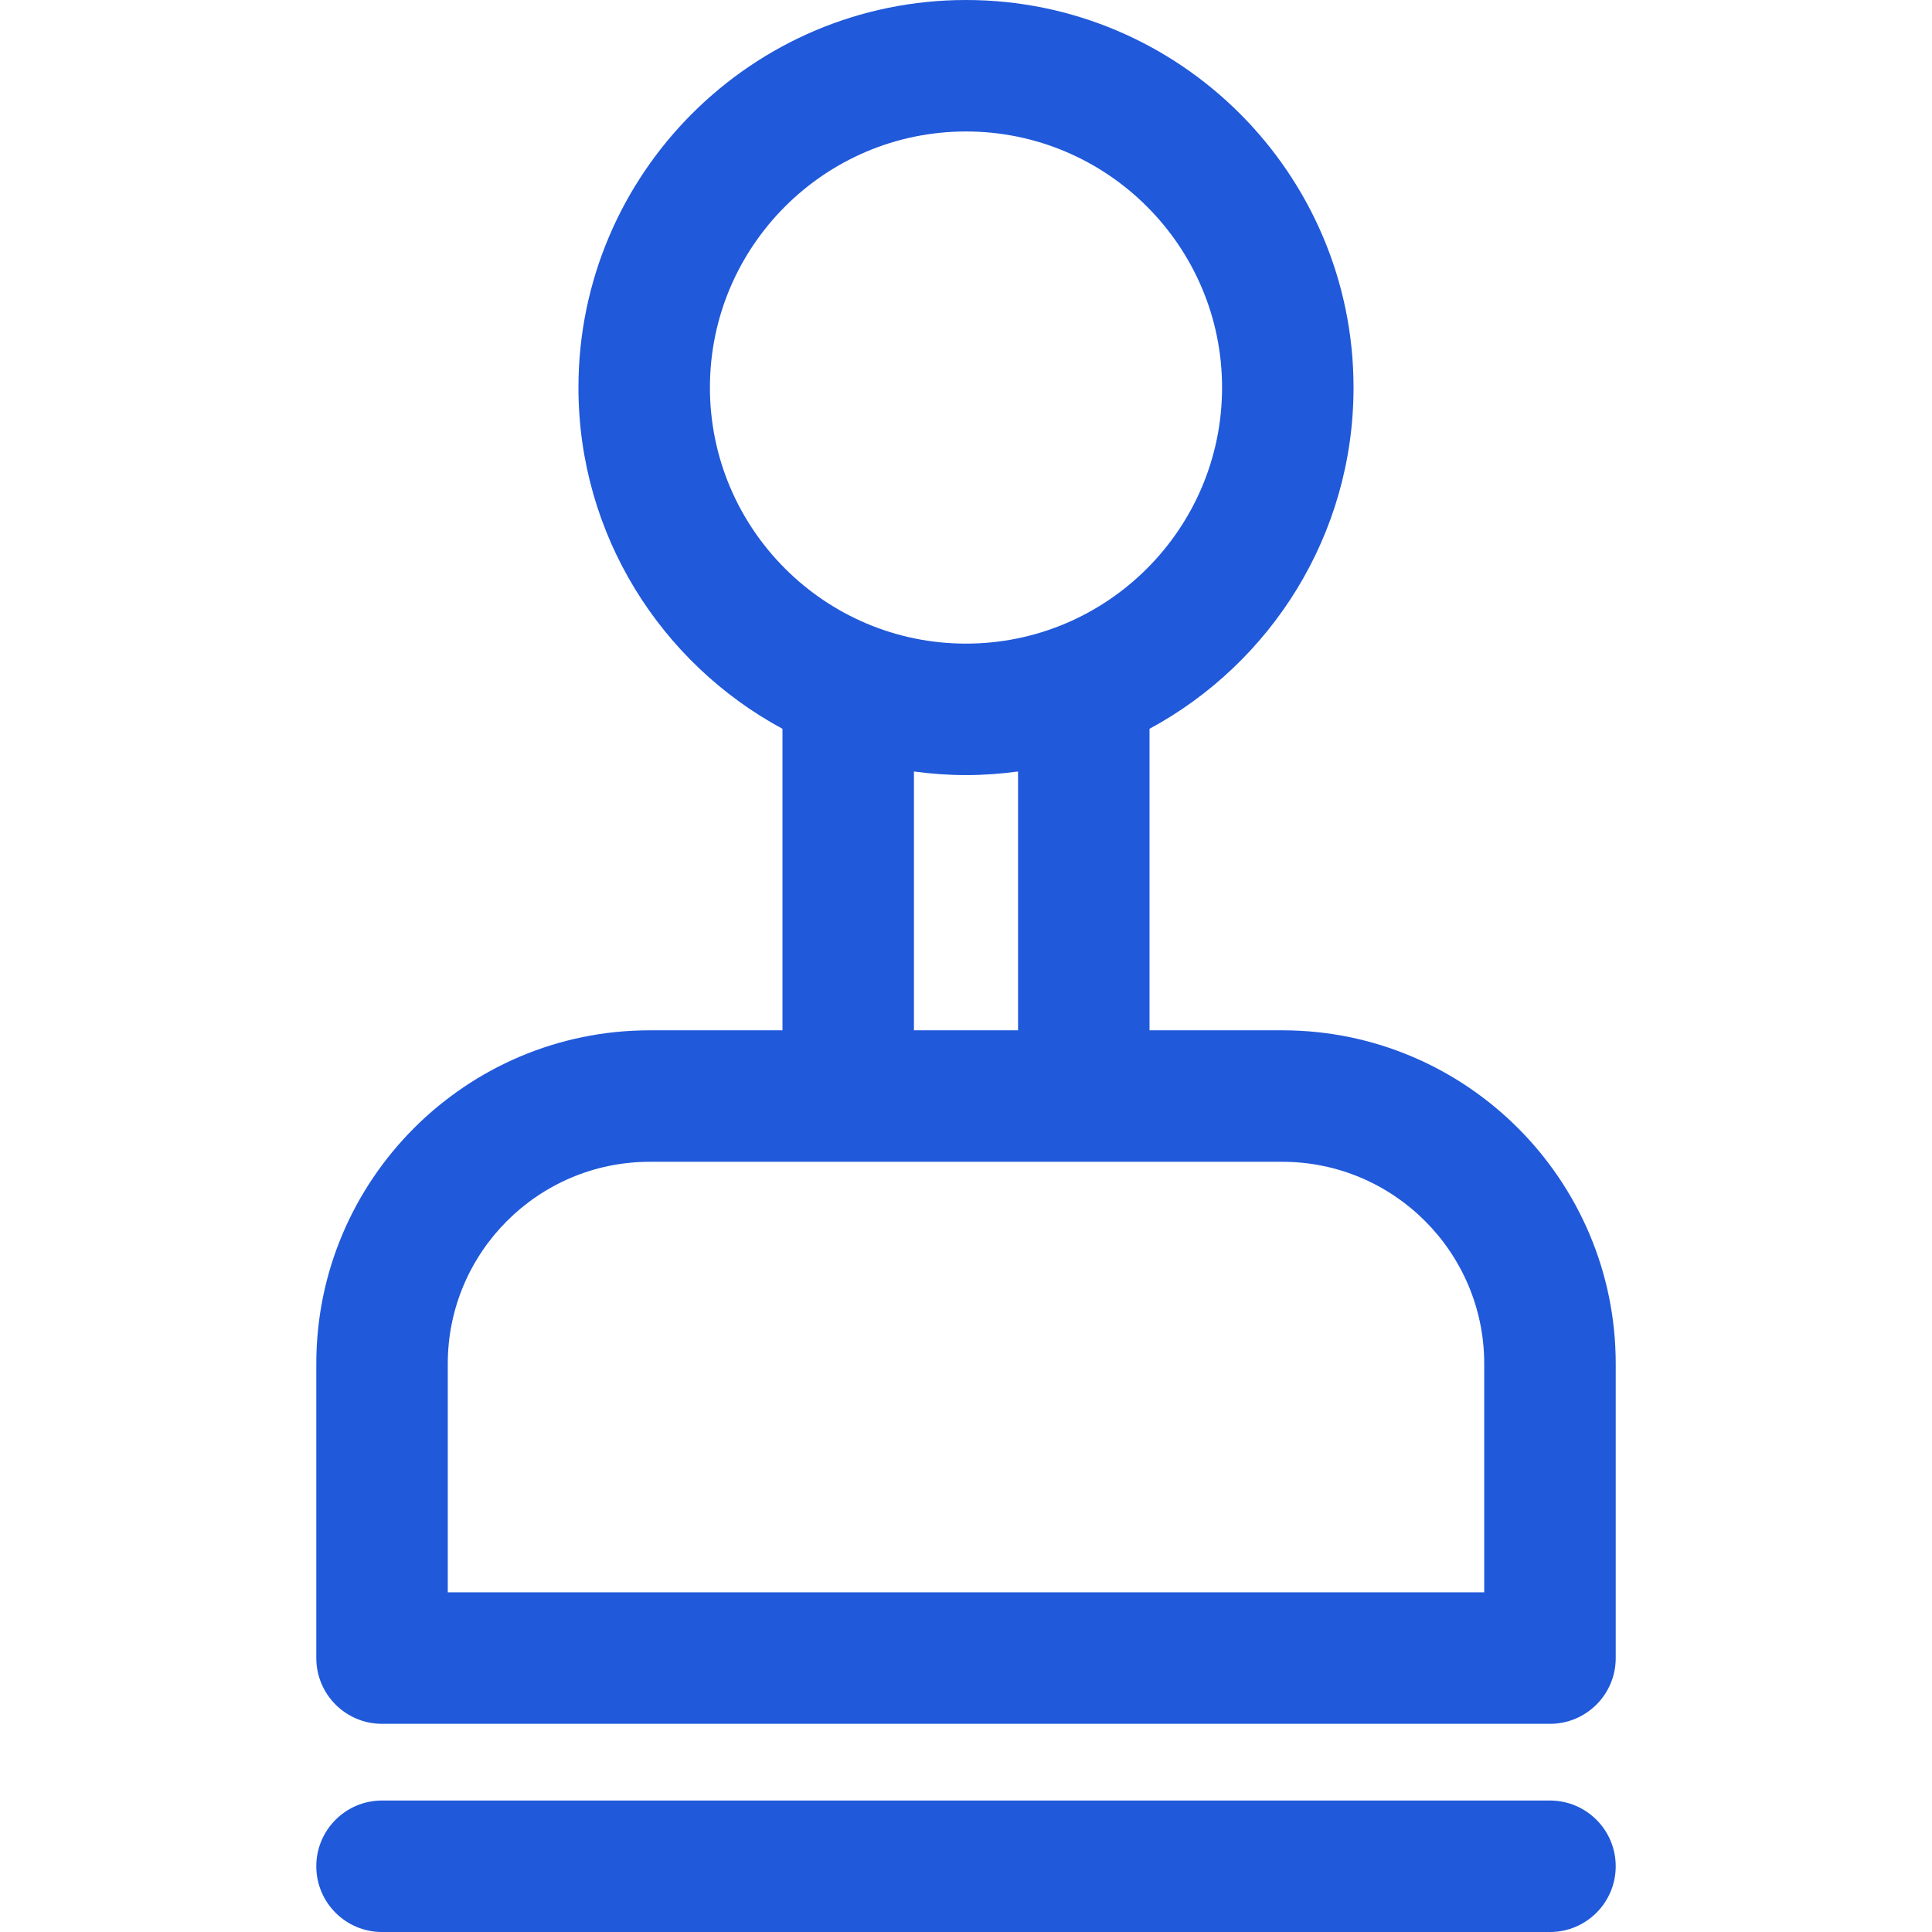
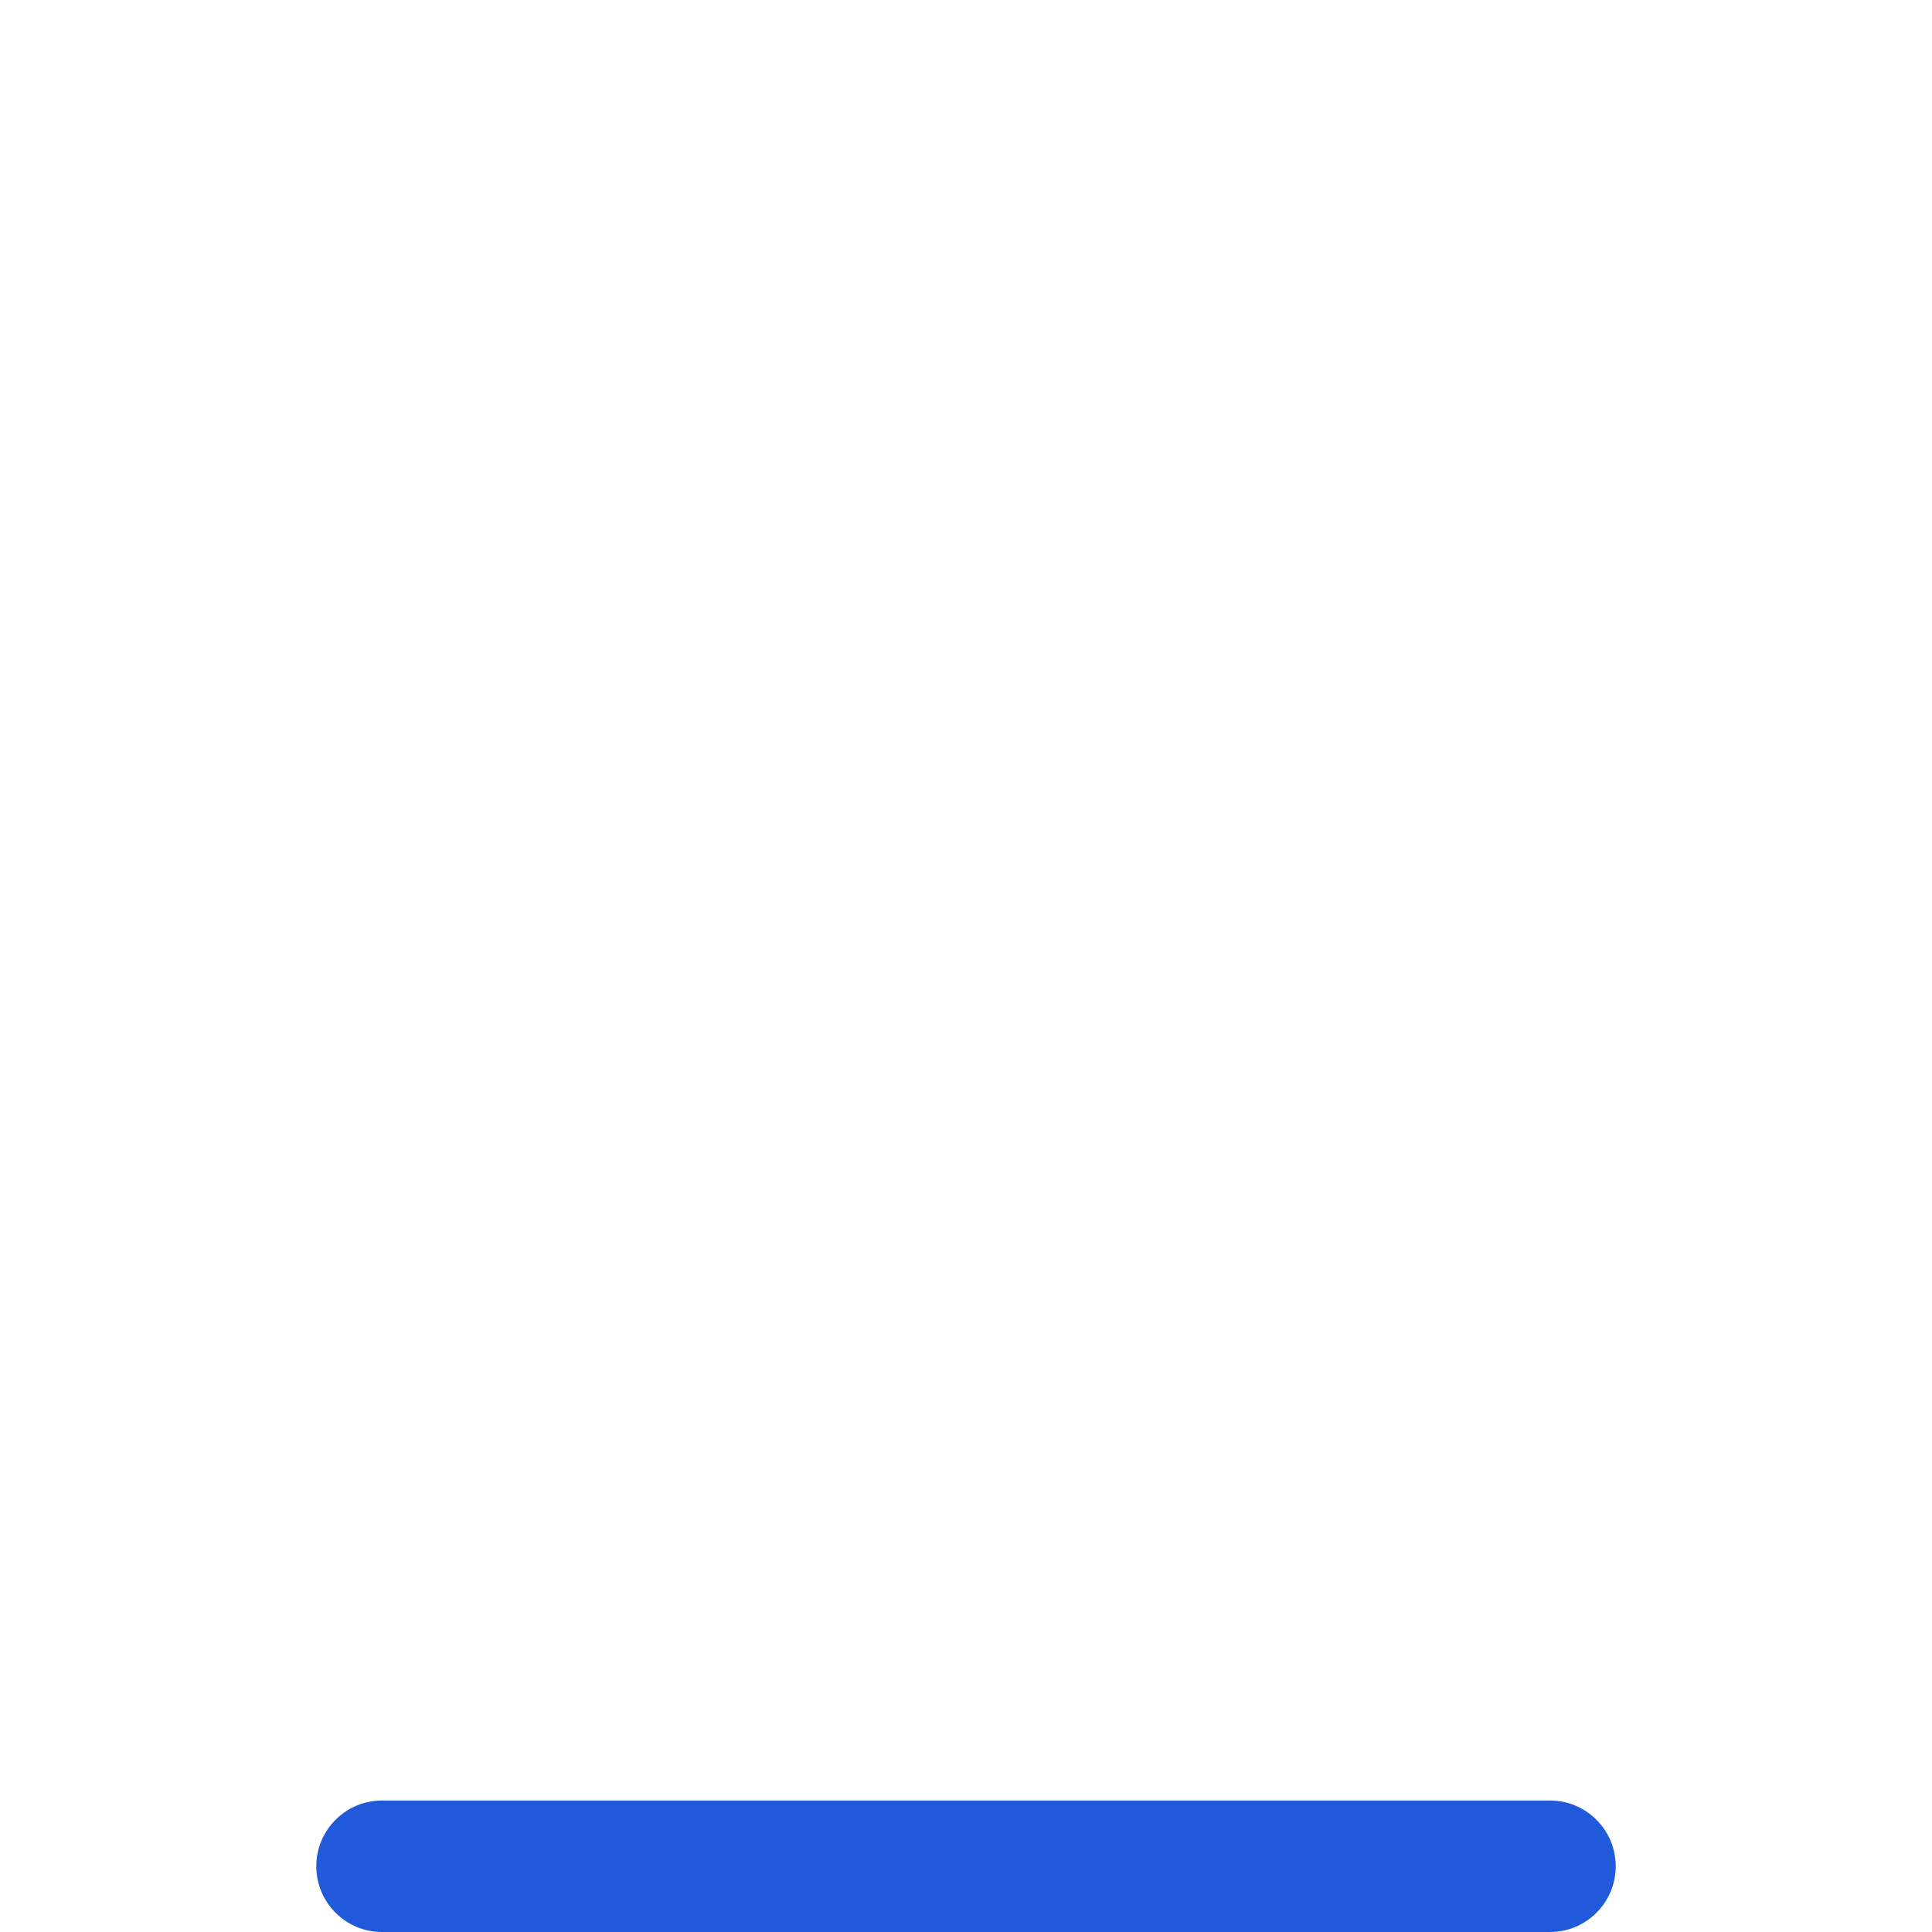
<svg xmlns="http://www.w3.org/2000/svg" version="1.1" viewBox="0 0 205.181 205.181">
  <g>
-     <path d="M136.185,109.421H122.08V77.399c12.889-6.96,21.667-20.594,21.667-36.241C143.748,18.463,125.285,0,102.59,0 S61.432,18.463,61.432,41.158c0,15.647,8.778,29.281,21.667,36.241v32.022H68.996c-19.522,0-35.404,15.882-35.404,35.404v31.266 c0,3.856,3.126,6.982,6.982,6.982h124.036c3.856,0,6.982-3.126,6.982-6.982v-31.266 C171.59,125.303,155.708,109.421,136.185,109.421z M102.59,13.963c14.995,0,27.195,12.2,27.195,27.195 c0,14.996-12.2,27.195-27.195,27.195s-27.195-12.2-27.195-27.195C75.395,26.163,87.595,13.963,102.59,13.963z M97.063,81.934 c1.809,0.244,3.652,0.382,5.527,0.382c1.875,0,3.718-0.138,5.527-0.382v27.487H97.063V81.934z M157.627,169.11H47.554v-24.284 c0-11.823,9.619-21.441,21.441-21.441h67.19c11.822,0,21.441,9.618,21.441,21.441V169.11z" fill="#000000" style="fill: rgb(32, 89, 218);" />
    <path d="m164.608,191.218h-124.035c-3.856,0-6.982,3.125-6.982,6.982s3.126,6.982 6.982,6.982h124.036c3.856,0 6.982-3.125 6.982-6.982s-3.127-6.982-6.983-6.982z" fill="#000000" style="fill: rgb(32, 89, 218);" />
  </g>
</svg>